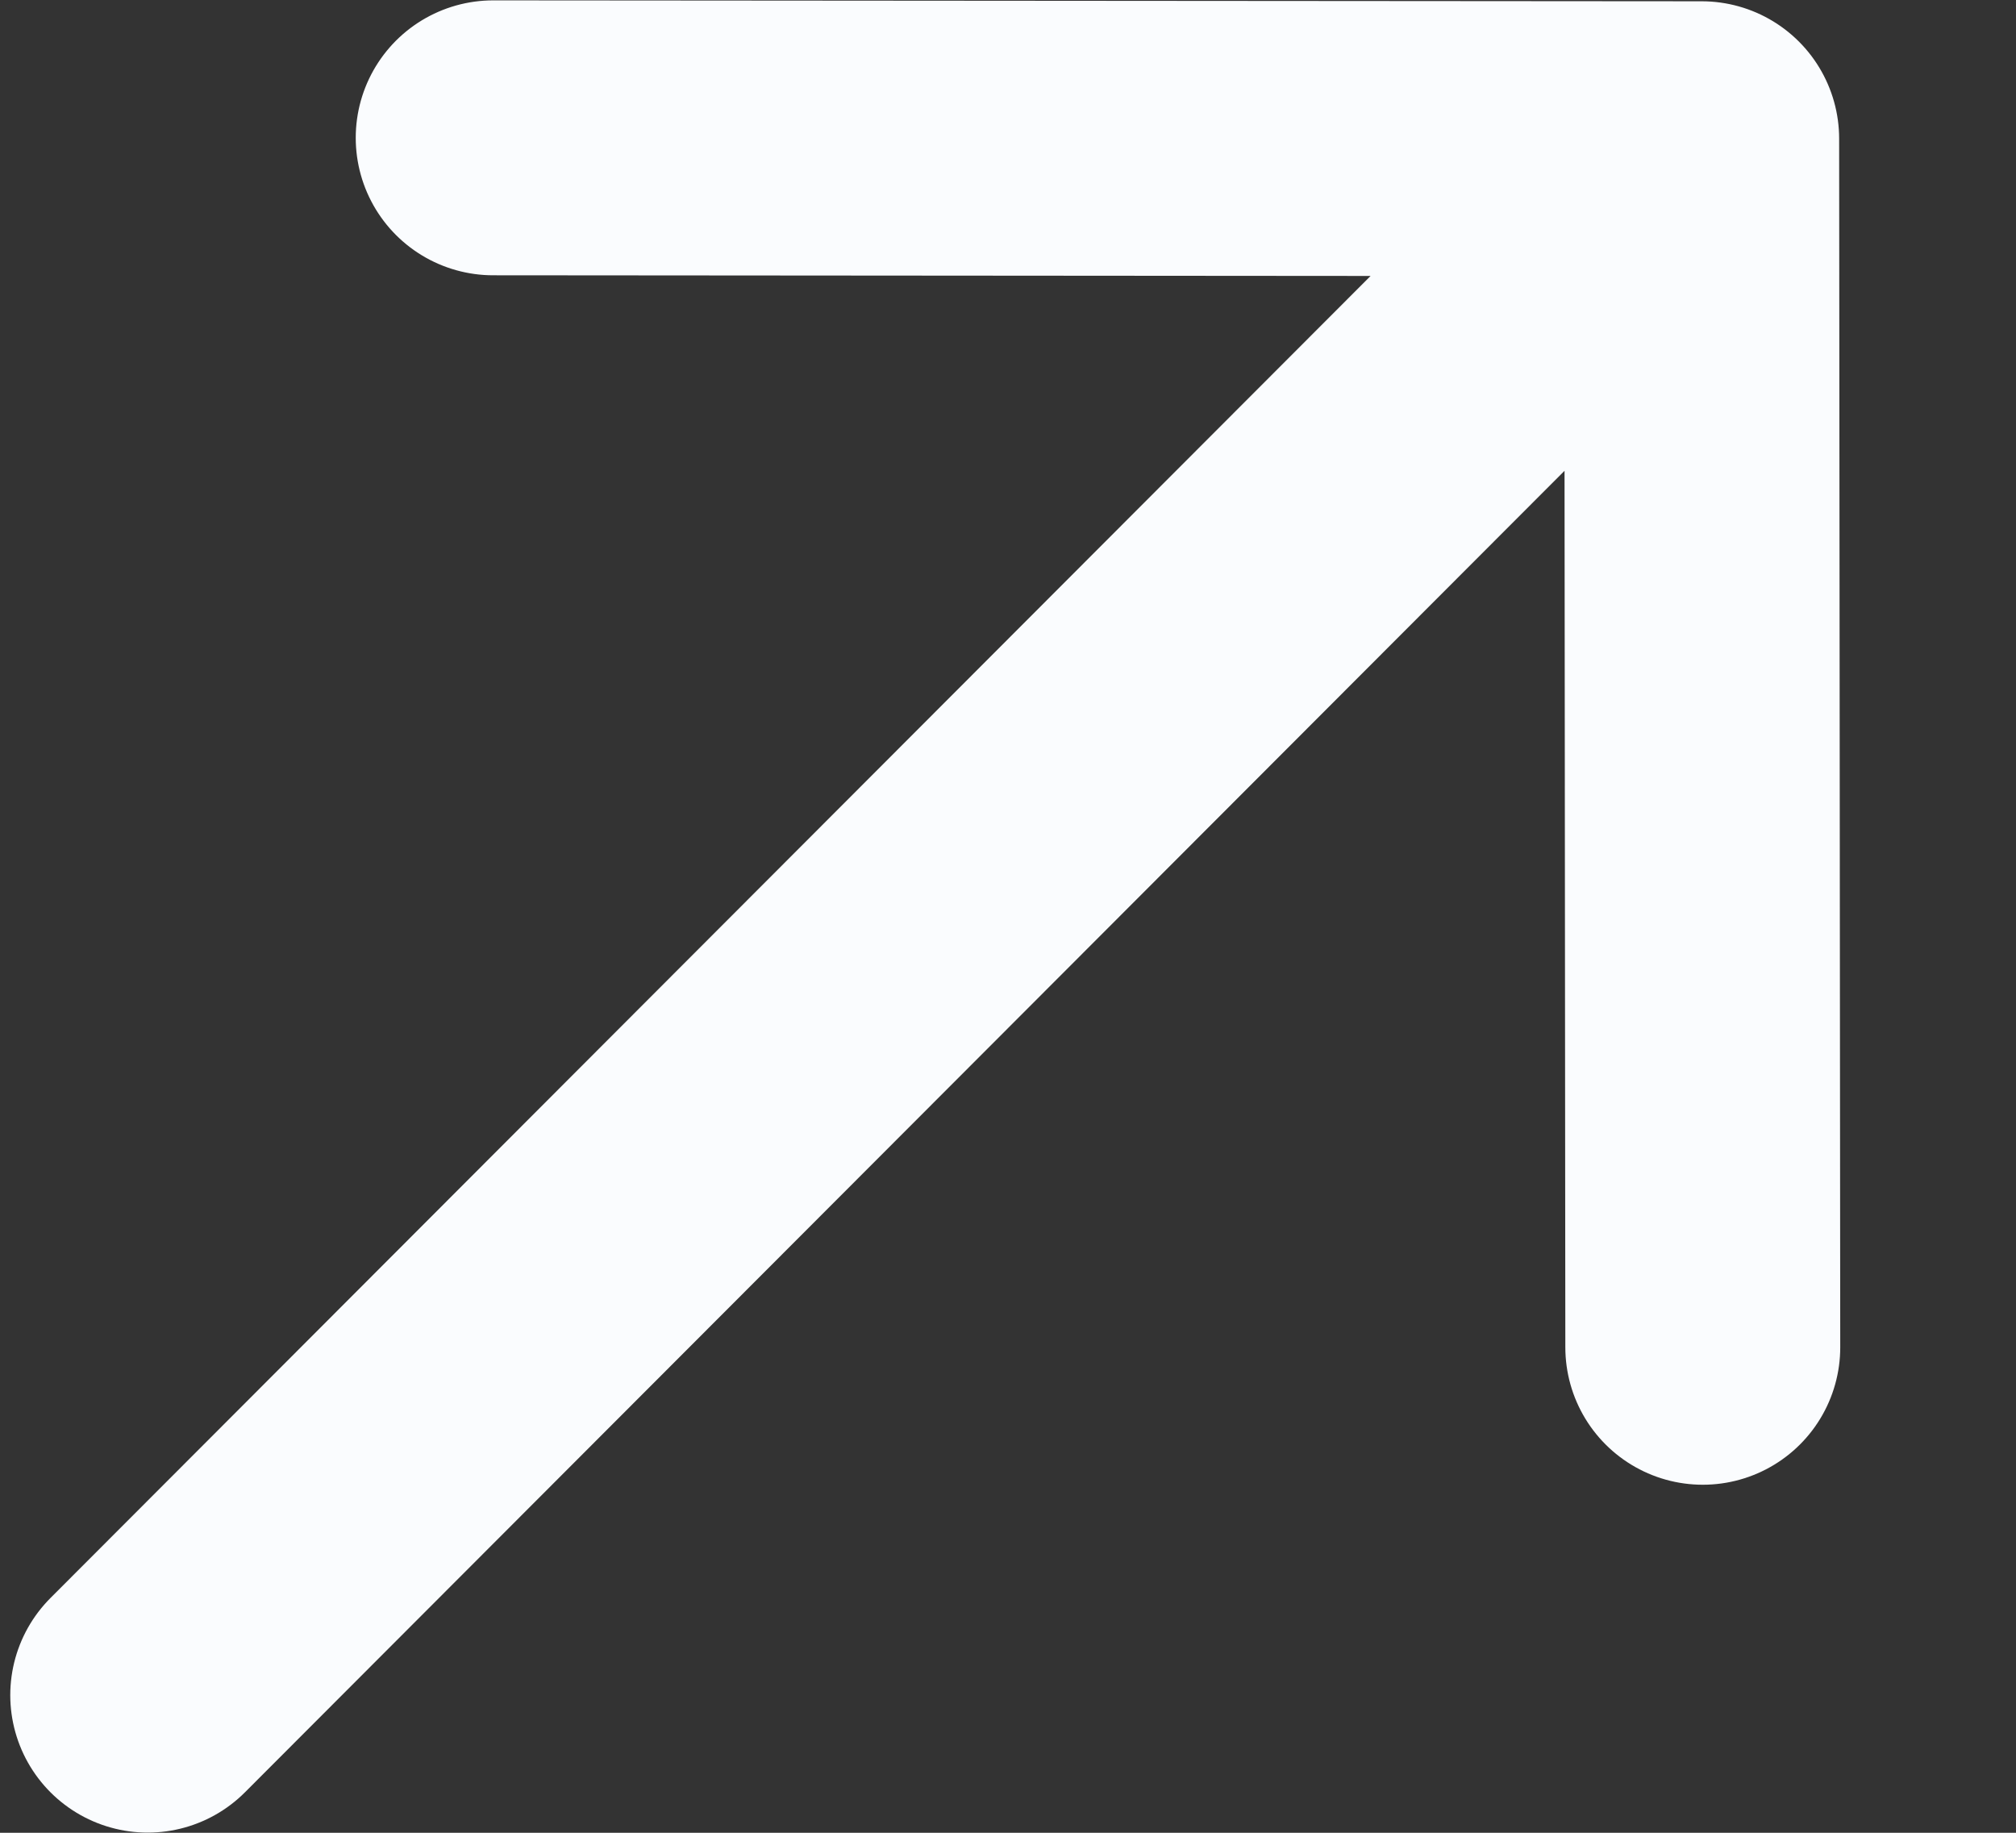
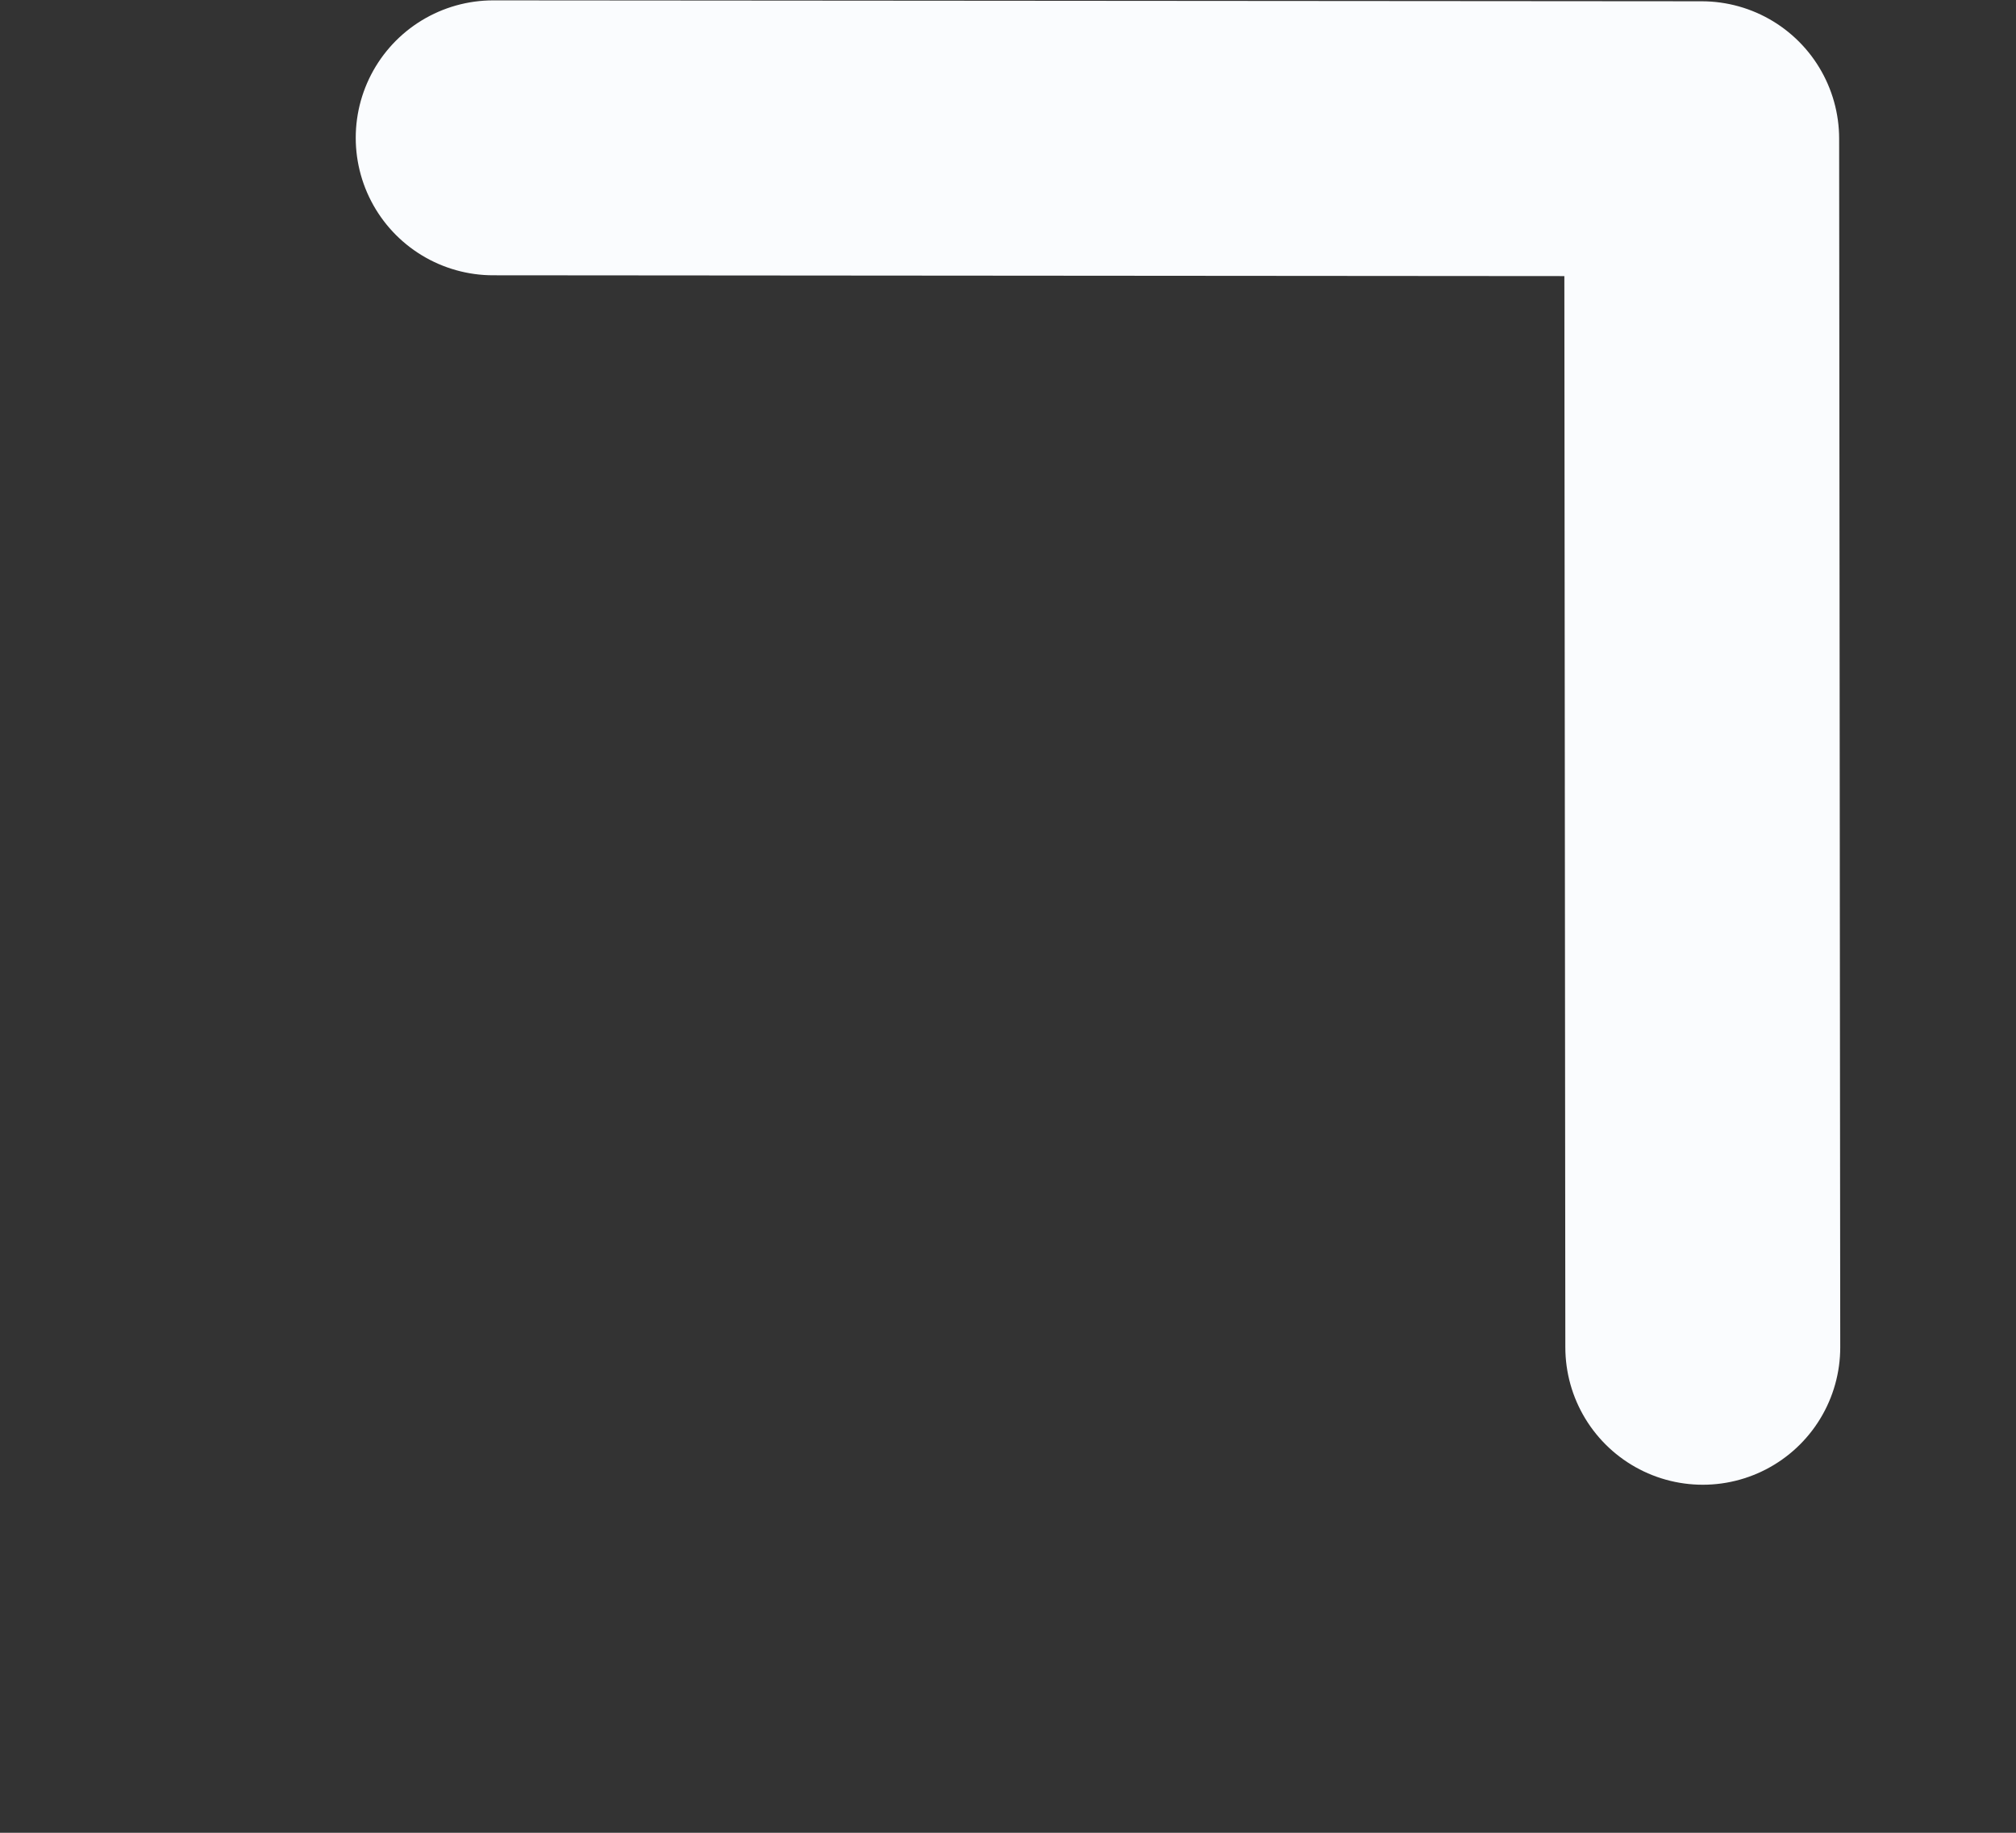
<svg xmlns="http://www.w3.org/2000/svg" width="11" height="10" viewBox="0 0 11 10" fill="none">
  <rect x="0" y="0" width="11" height="10" fill="#333333" stroke="none" />
-   <path d="M0.806 9.249L9.186 0.857M9.291 7.351L9.285 0.757L2.691 0.752" stroke="#FAFCFE" stroke-width="1.5" stroke-linecap="round" stroke-linejoin="round" />
+   <path d="M0.806 9.249M9.291 7.351L9.285 0.757L2.691 0.752" stroke="#FAFCFE" stroke-width="1.5" stroke-linecap="round" stroke-linejoin="round" />
</svg>